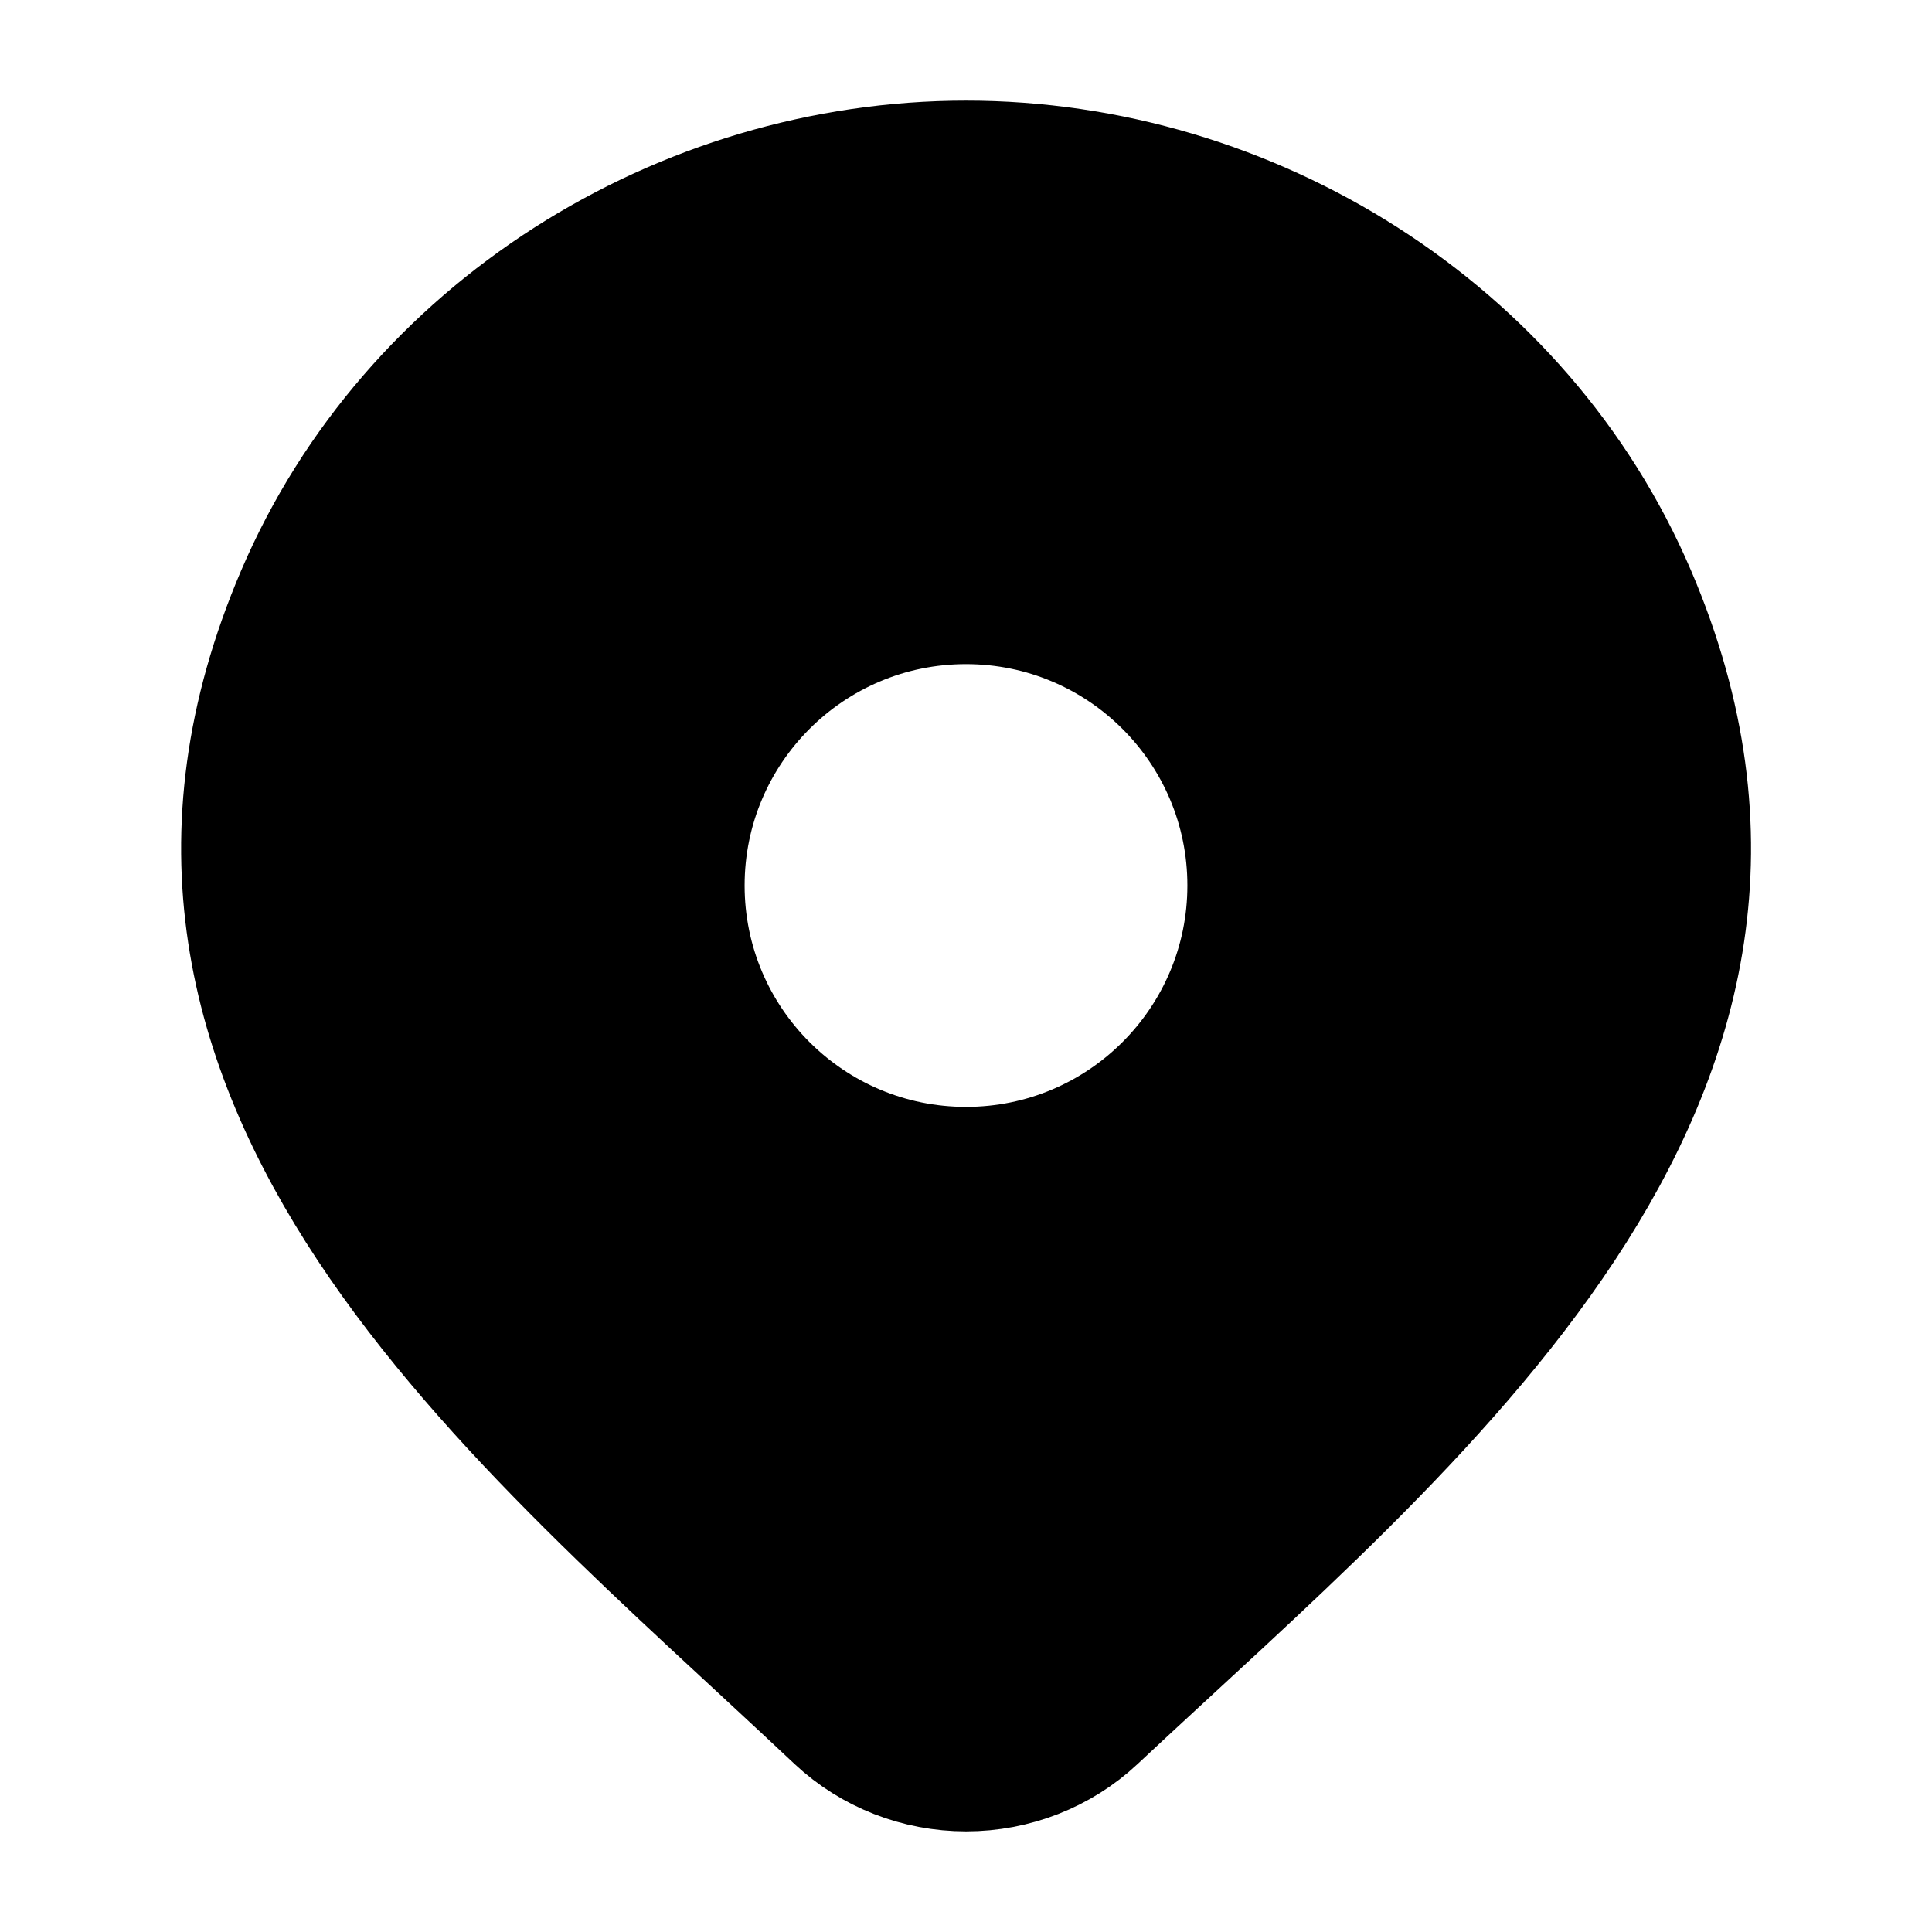
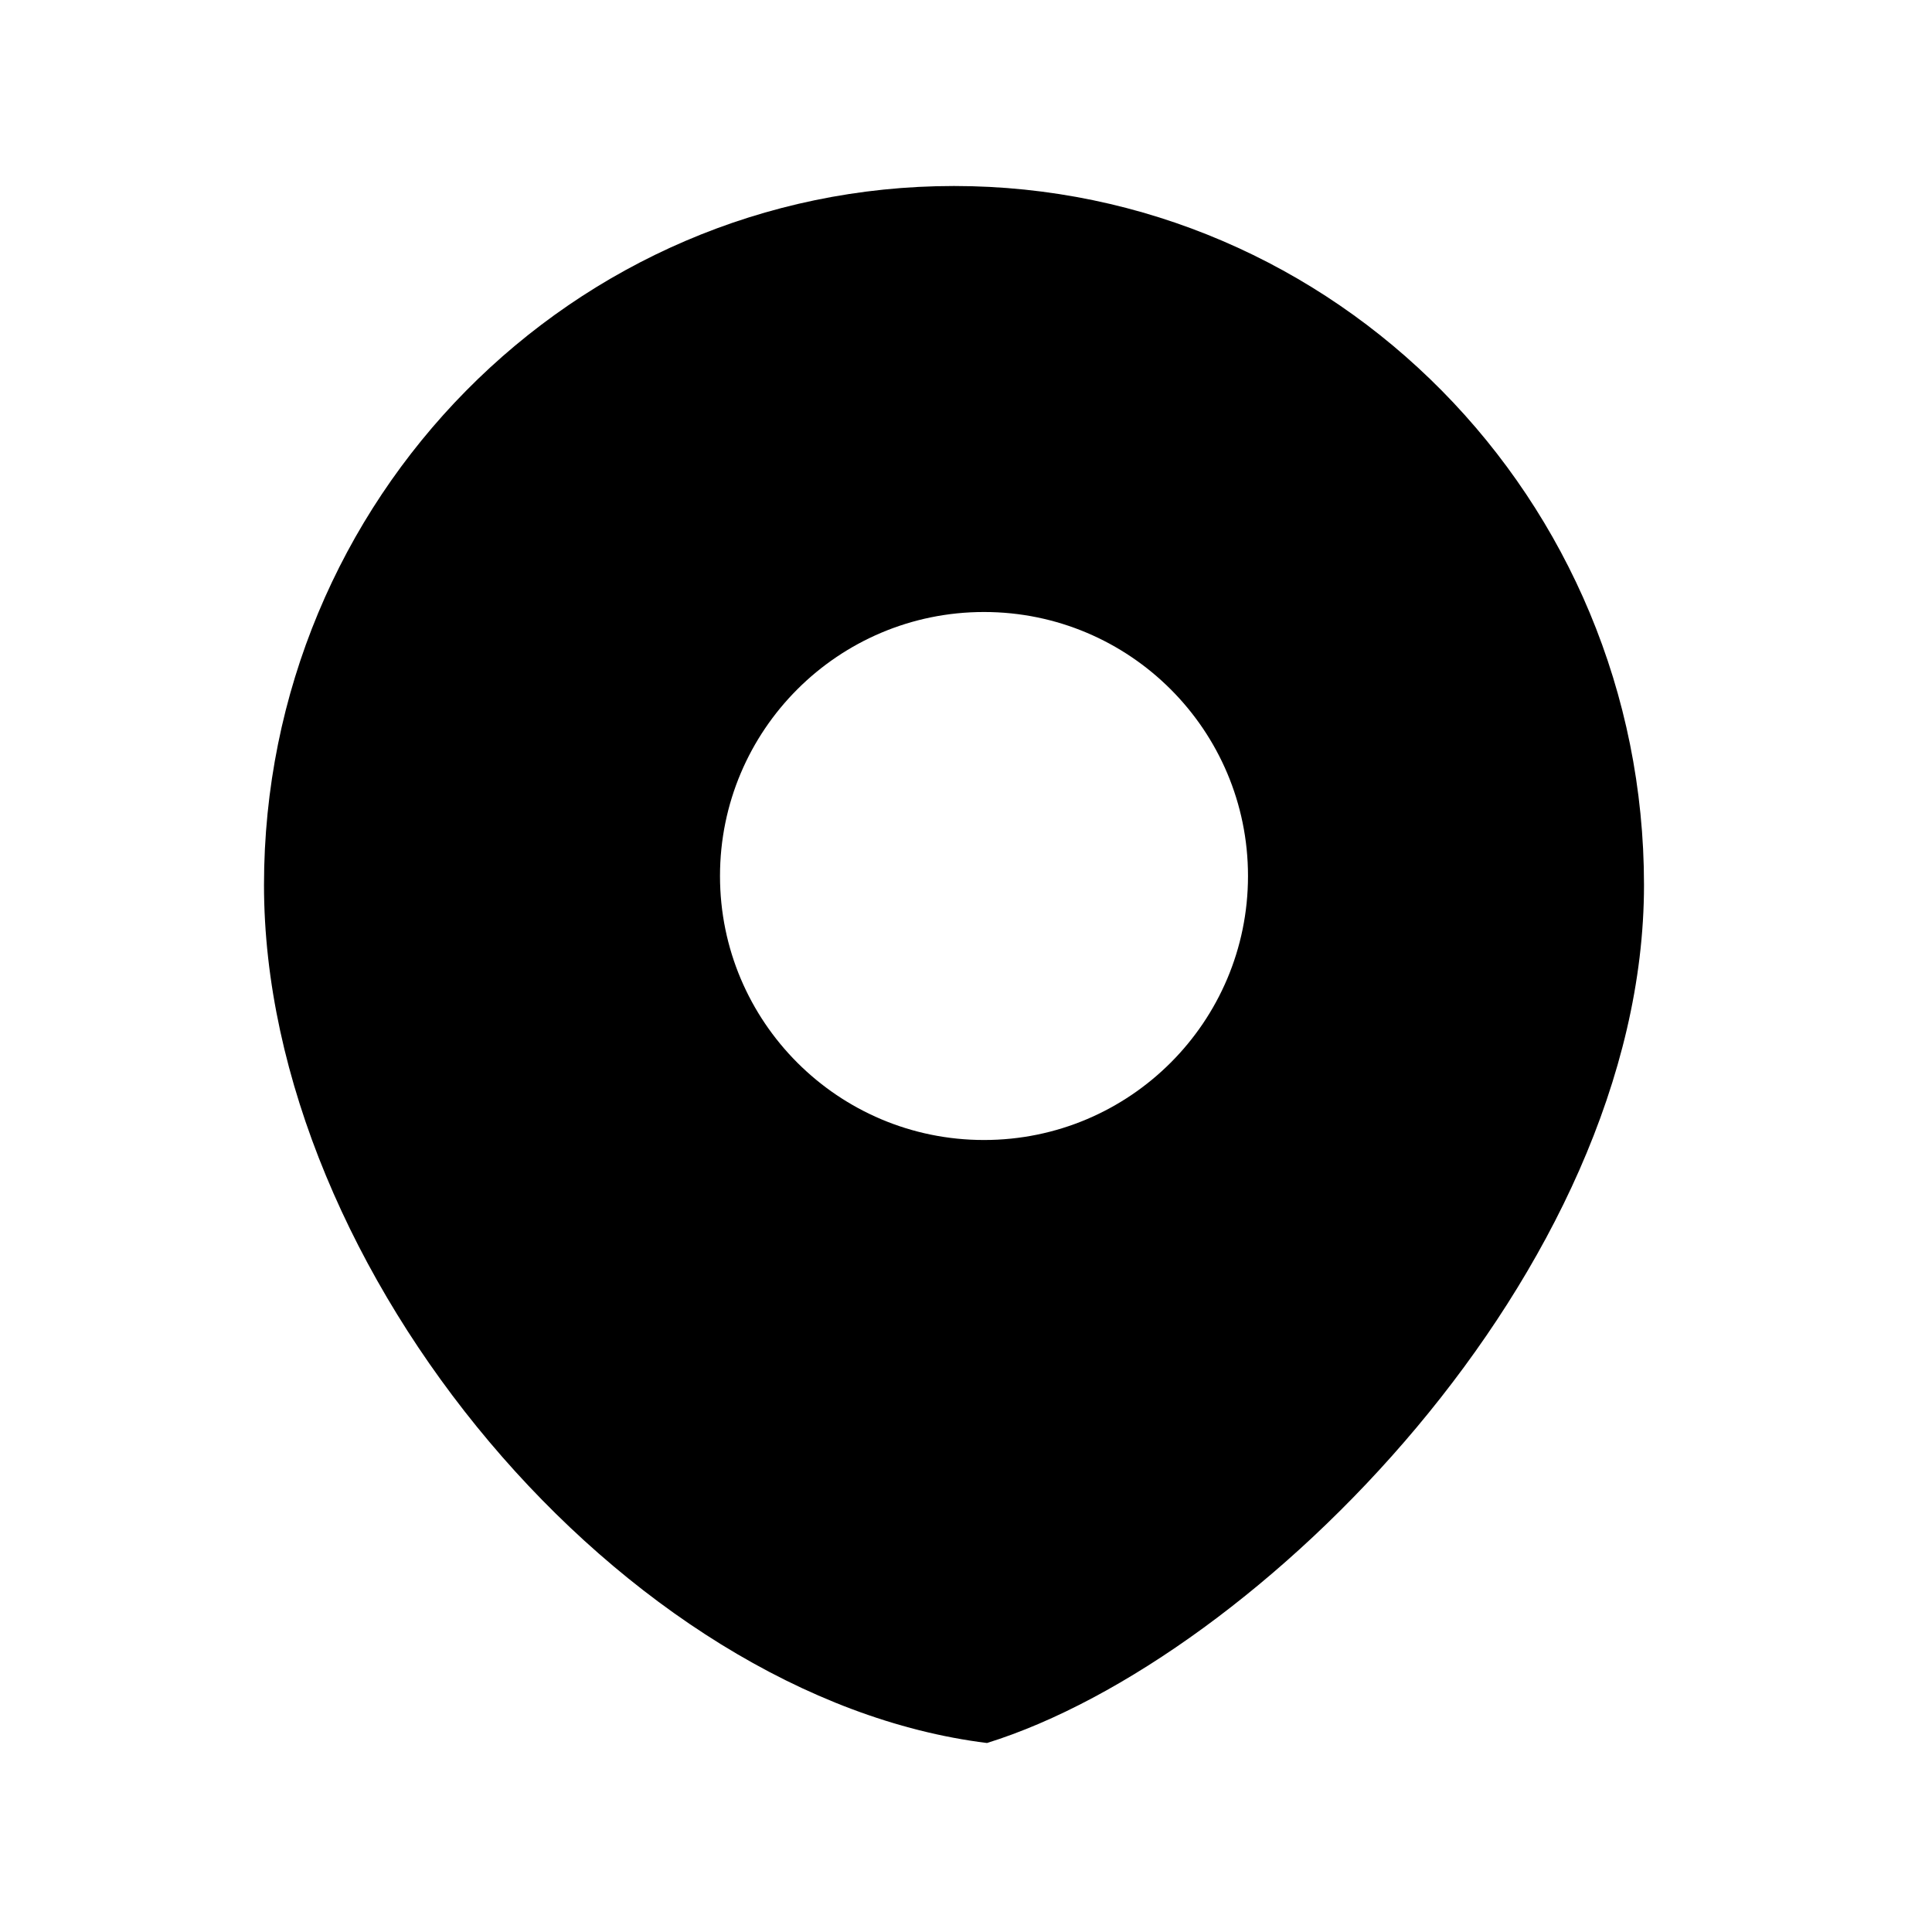
<svg xmlns="http://www.w3.org/2000/svg" width="322" height="322" viewBox="0 0 322 322" fill="none">
  <path d="M159 31C222.513 31 274 83.159 274 147.5C274 211.841 209.5 276.5 164.5 290.5C104 283 44 211.841 44 147.5C44 83.159 95.487 31 159 31ZM164 102C139.699 102 120 121.699 120 146C120 170.301 139.699 190 164 190C188.301 190 208 170.301 208 146C208 121.699 188.301 102 164 102Z" fill="black" />
-   <path d="M182.704 286.674C176.887 292.121 169.109 295.167 161.015 295.167C152.92 295.167 145.144 292.121 139.325 286.674C86.041 236.482 14.634 180.413 49.458 99.01C68.286 54.997 113.483 26.833 161.015 26.833C208.547 26.833 253.744 54.997 272.573 99.01C307.352 180.311 236.12 236.655 182.704 286.674Z" stroke="black" stroke-width="20.125" />
-   <path d="M207.958 147.583C207.958 173.518 186.934 194.542 160.999 194.542C135.065 194.542 114.041 173.518 114.041 147.583C114.041 121.649 135.065 100.625 160.999 100.625C186.934 100.625 207.958 121.649 207.958 147.583Z" stroke="black" stroke-width="20.125" />
</svg>